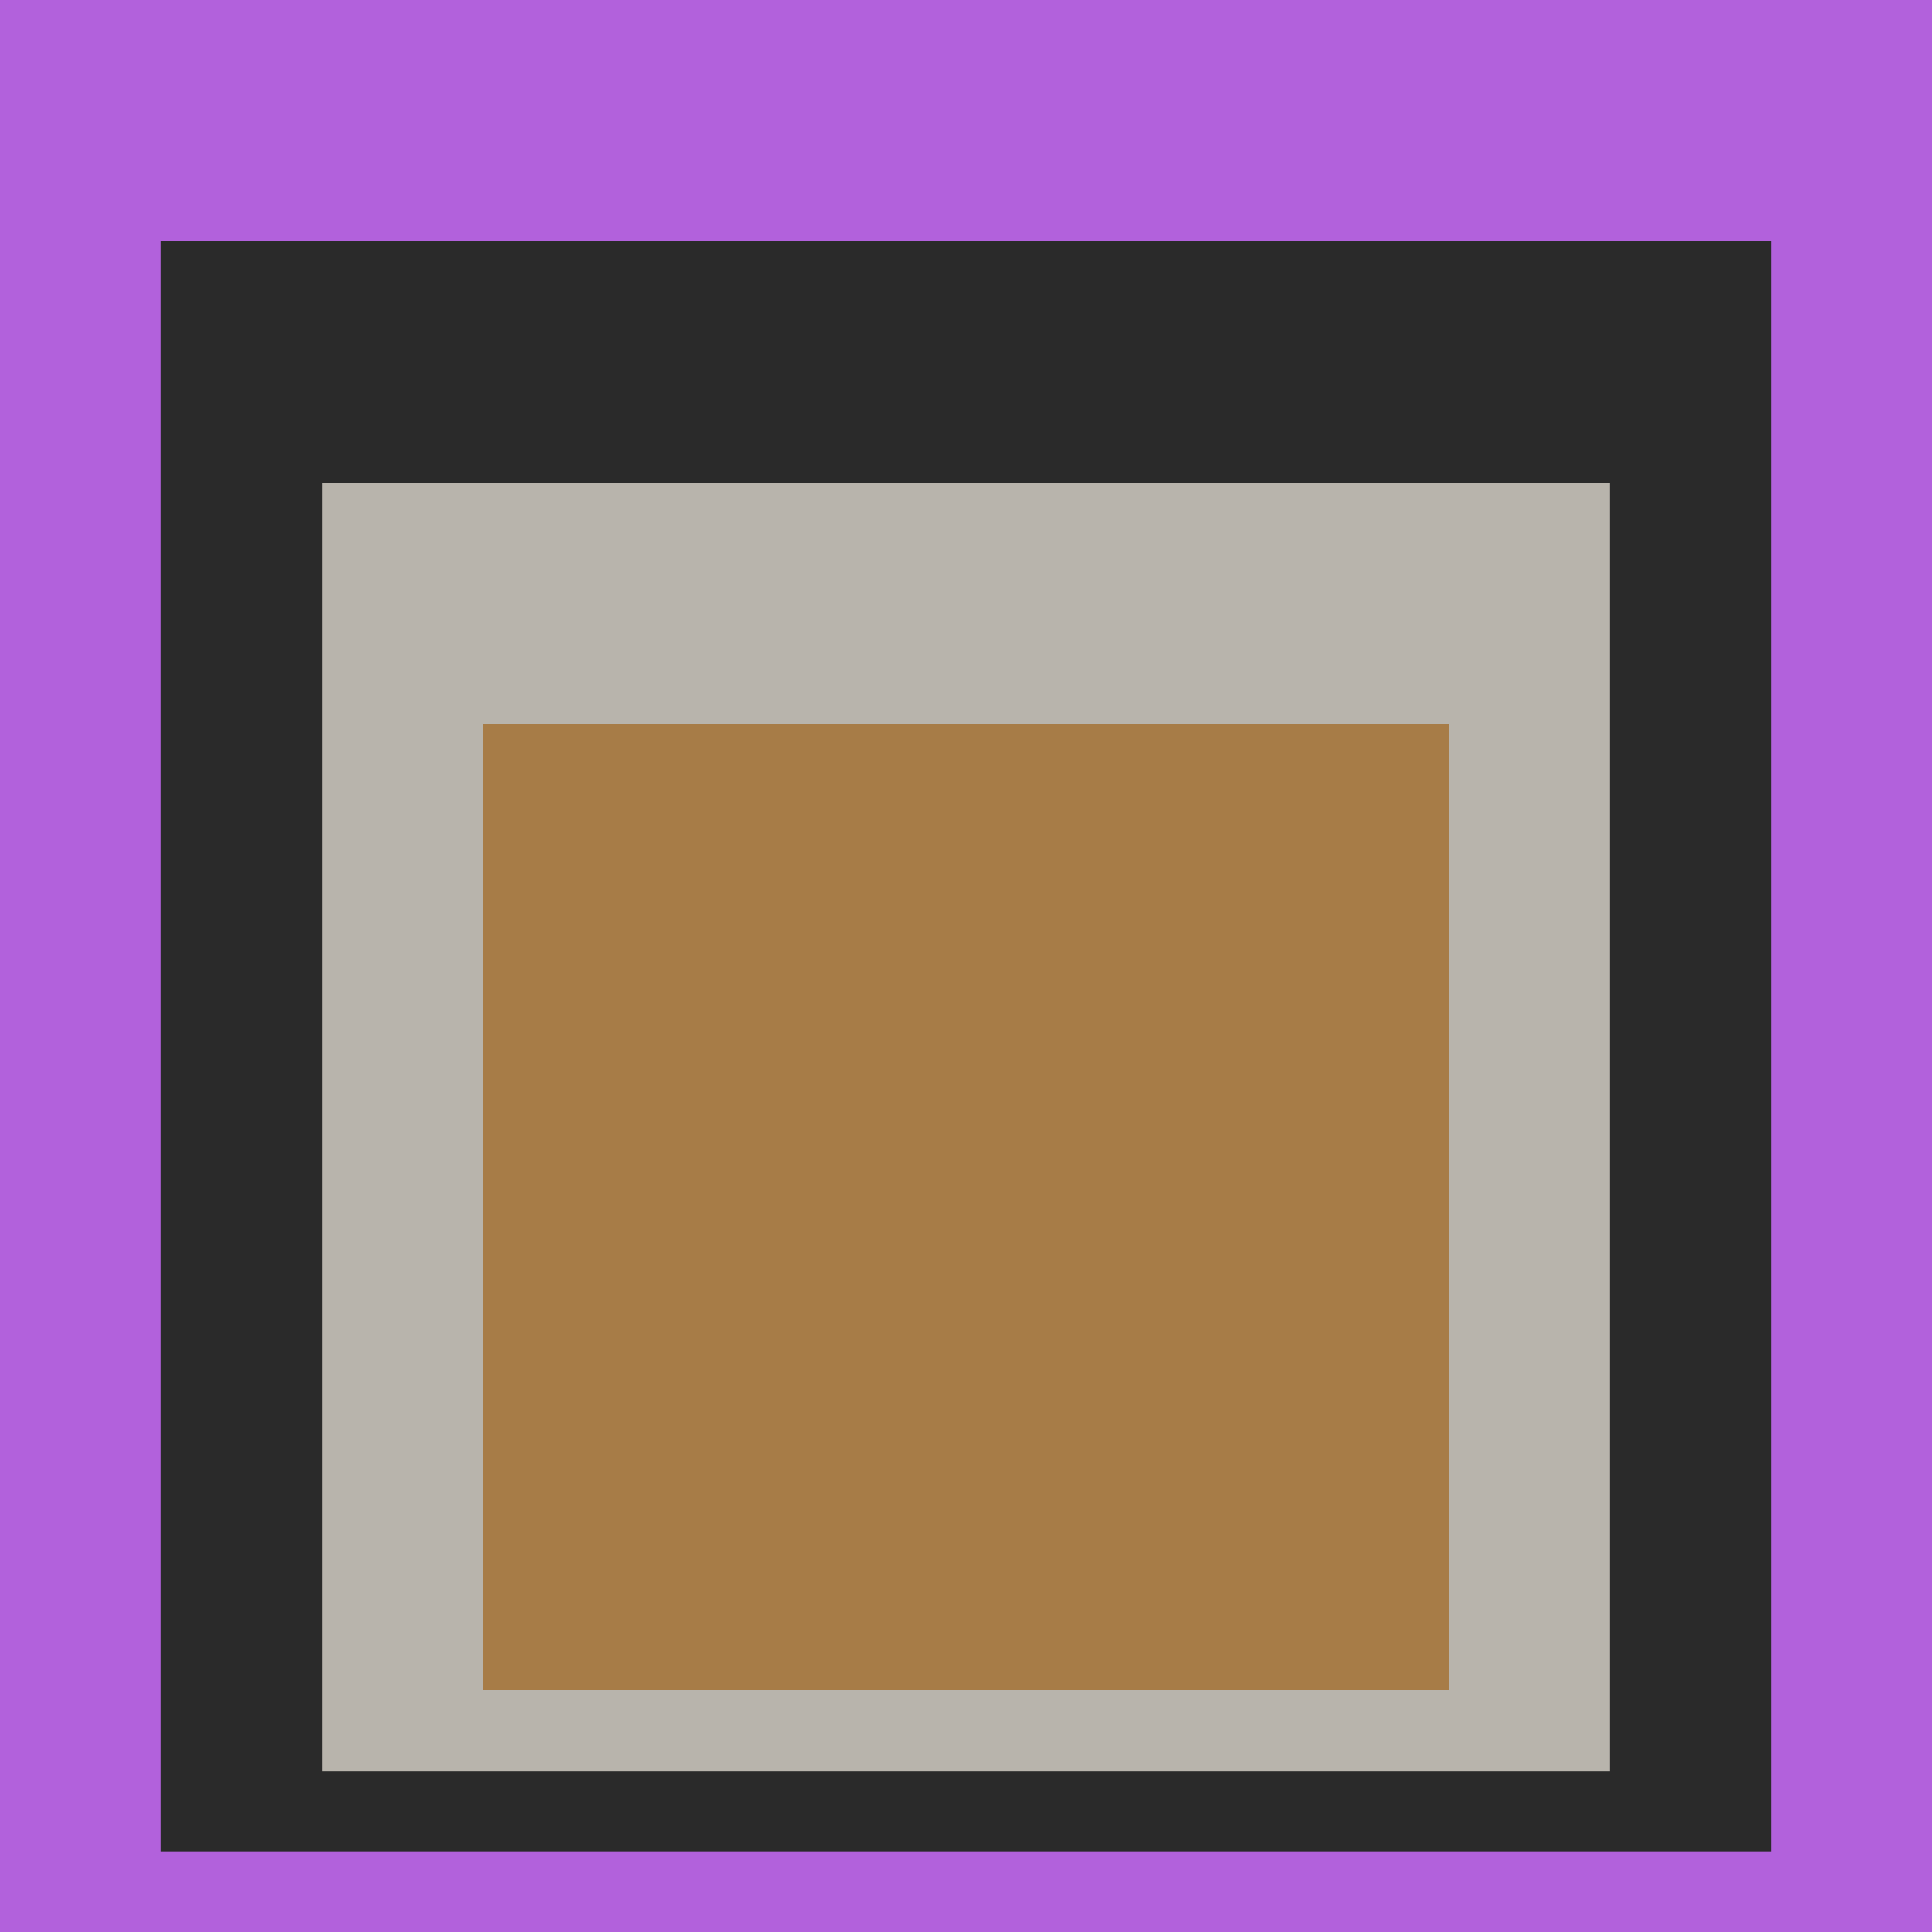
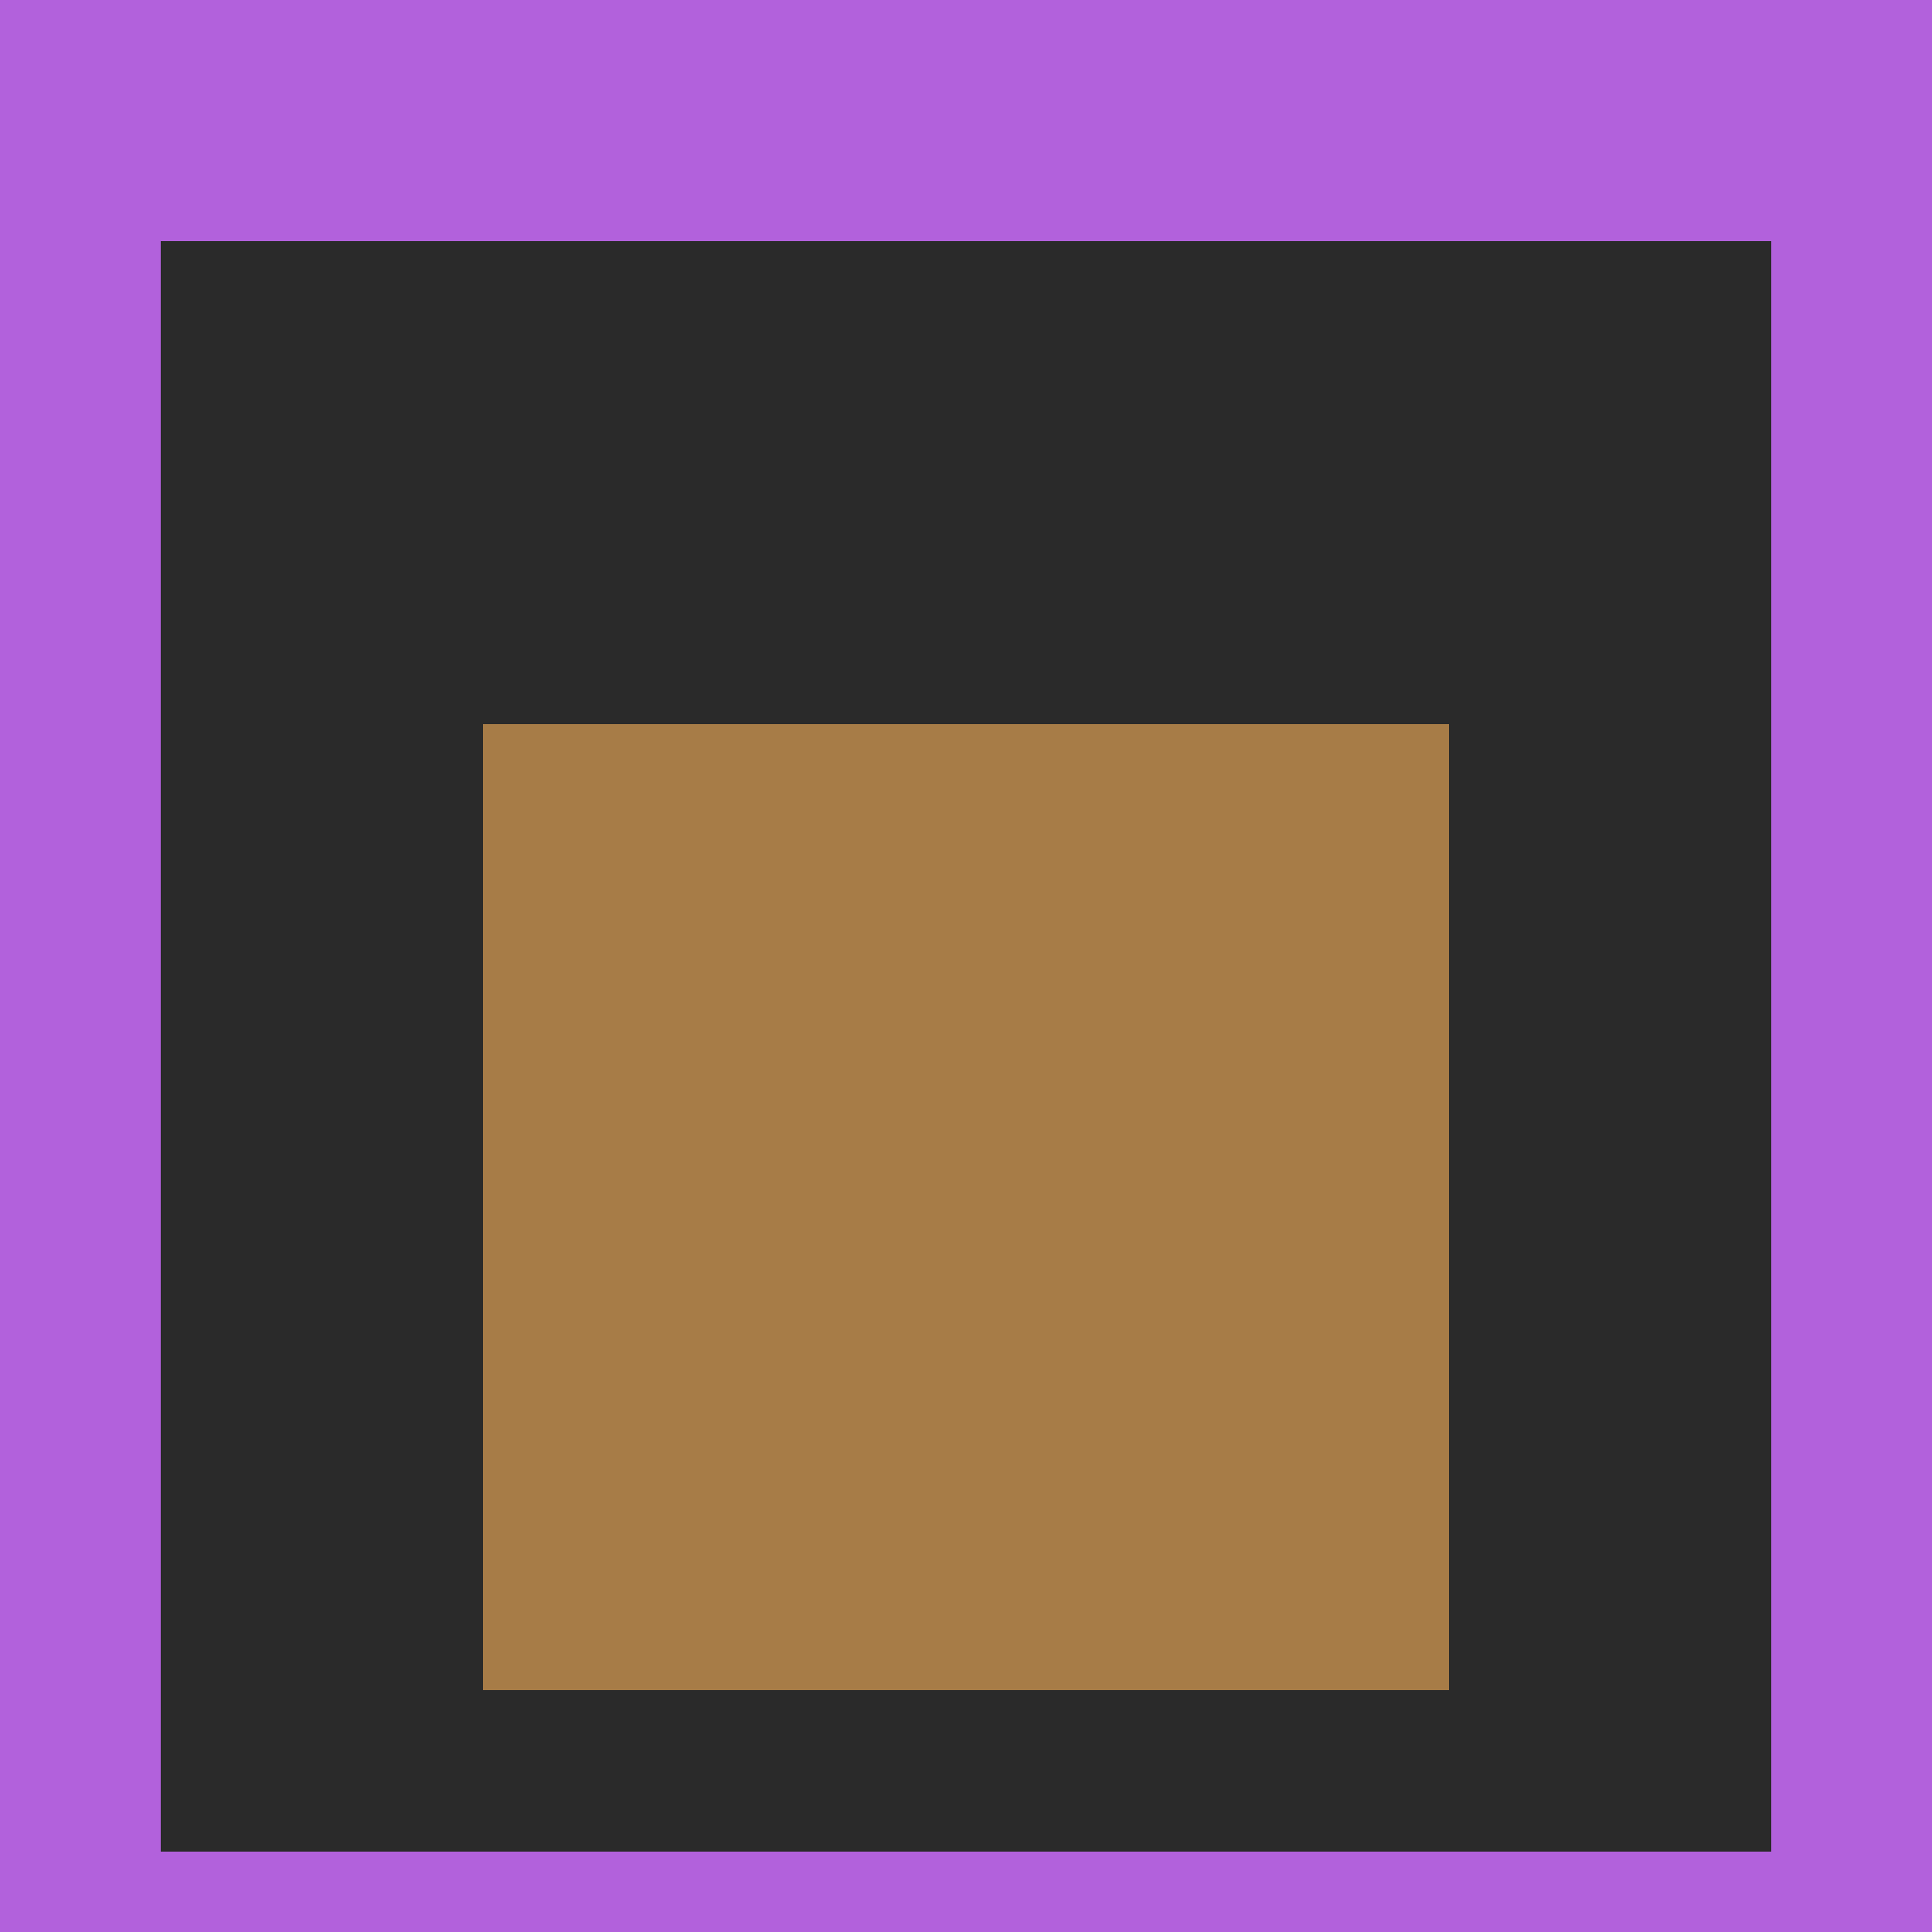
<svg xmlns="http://www.w3.org/2000/svg" class="big visible" width="1200" height="1200" shape-rendering="crispEdges" viewBox="0 0 24 24" version="1.1">
  <rect class="b" width="24" height="24" x="0" y="0" fill="#b261dc" />
  <rect class="b" width="20" height="20" x="2" y="3" fill="#2a2a2a" />
-   <rect class="b" width="16" height="16" x="4" y="6" fill="#b8b4ac" />
  <rect class="b" width="12" height="12" x="6" y="9" fill="#a77c47" />
</svg>